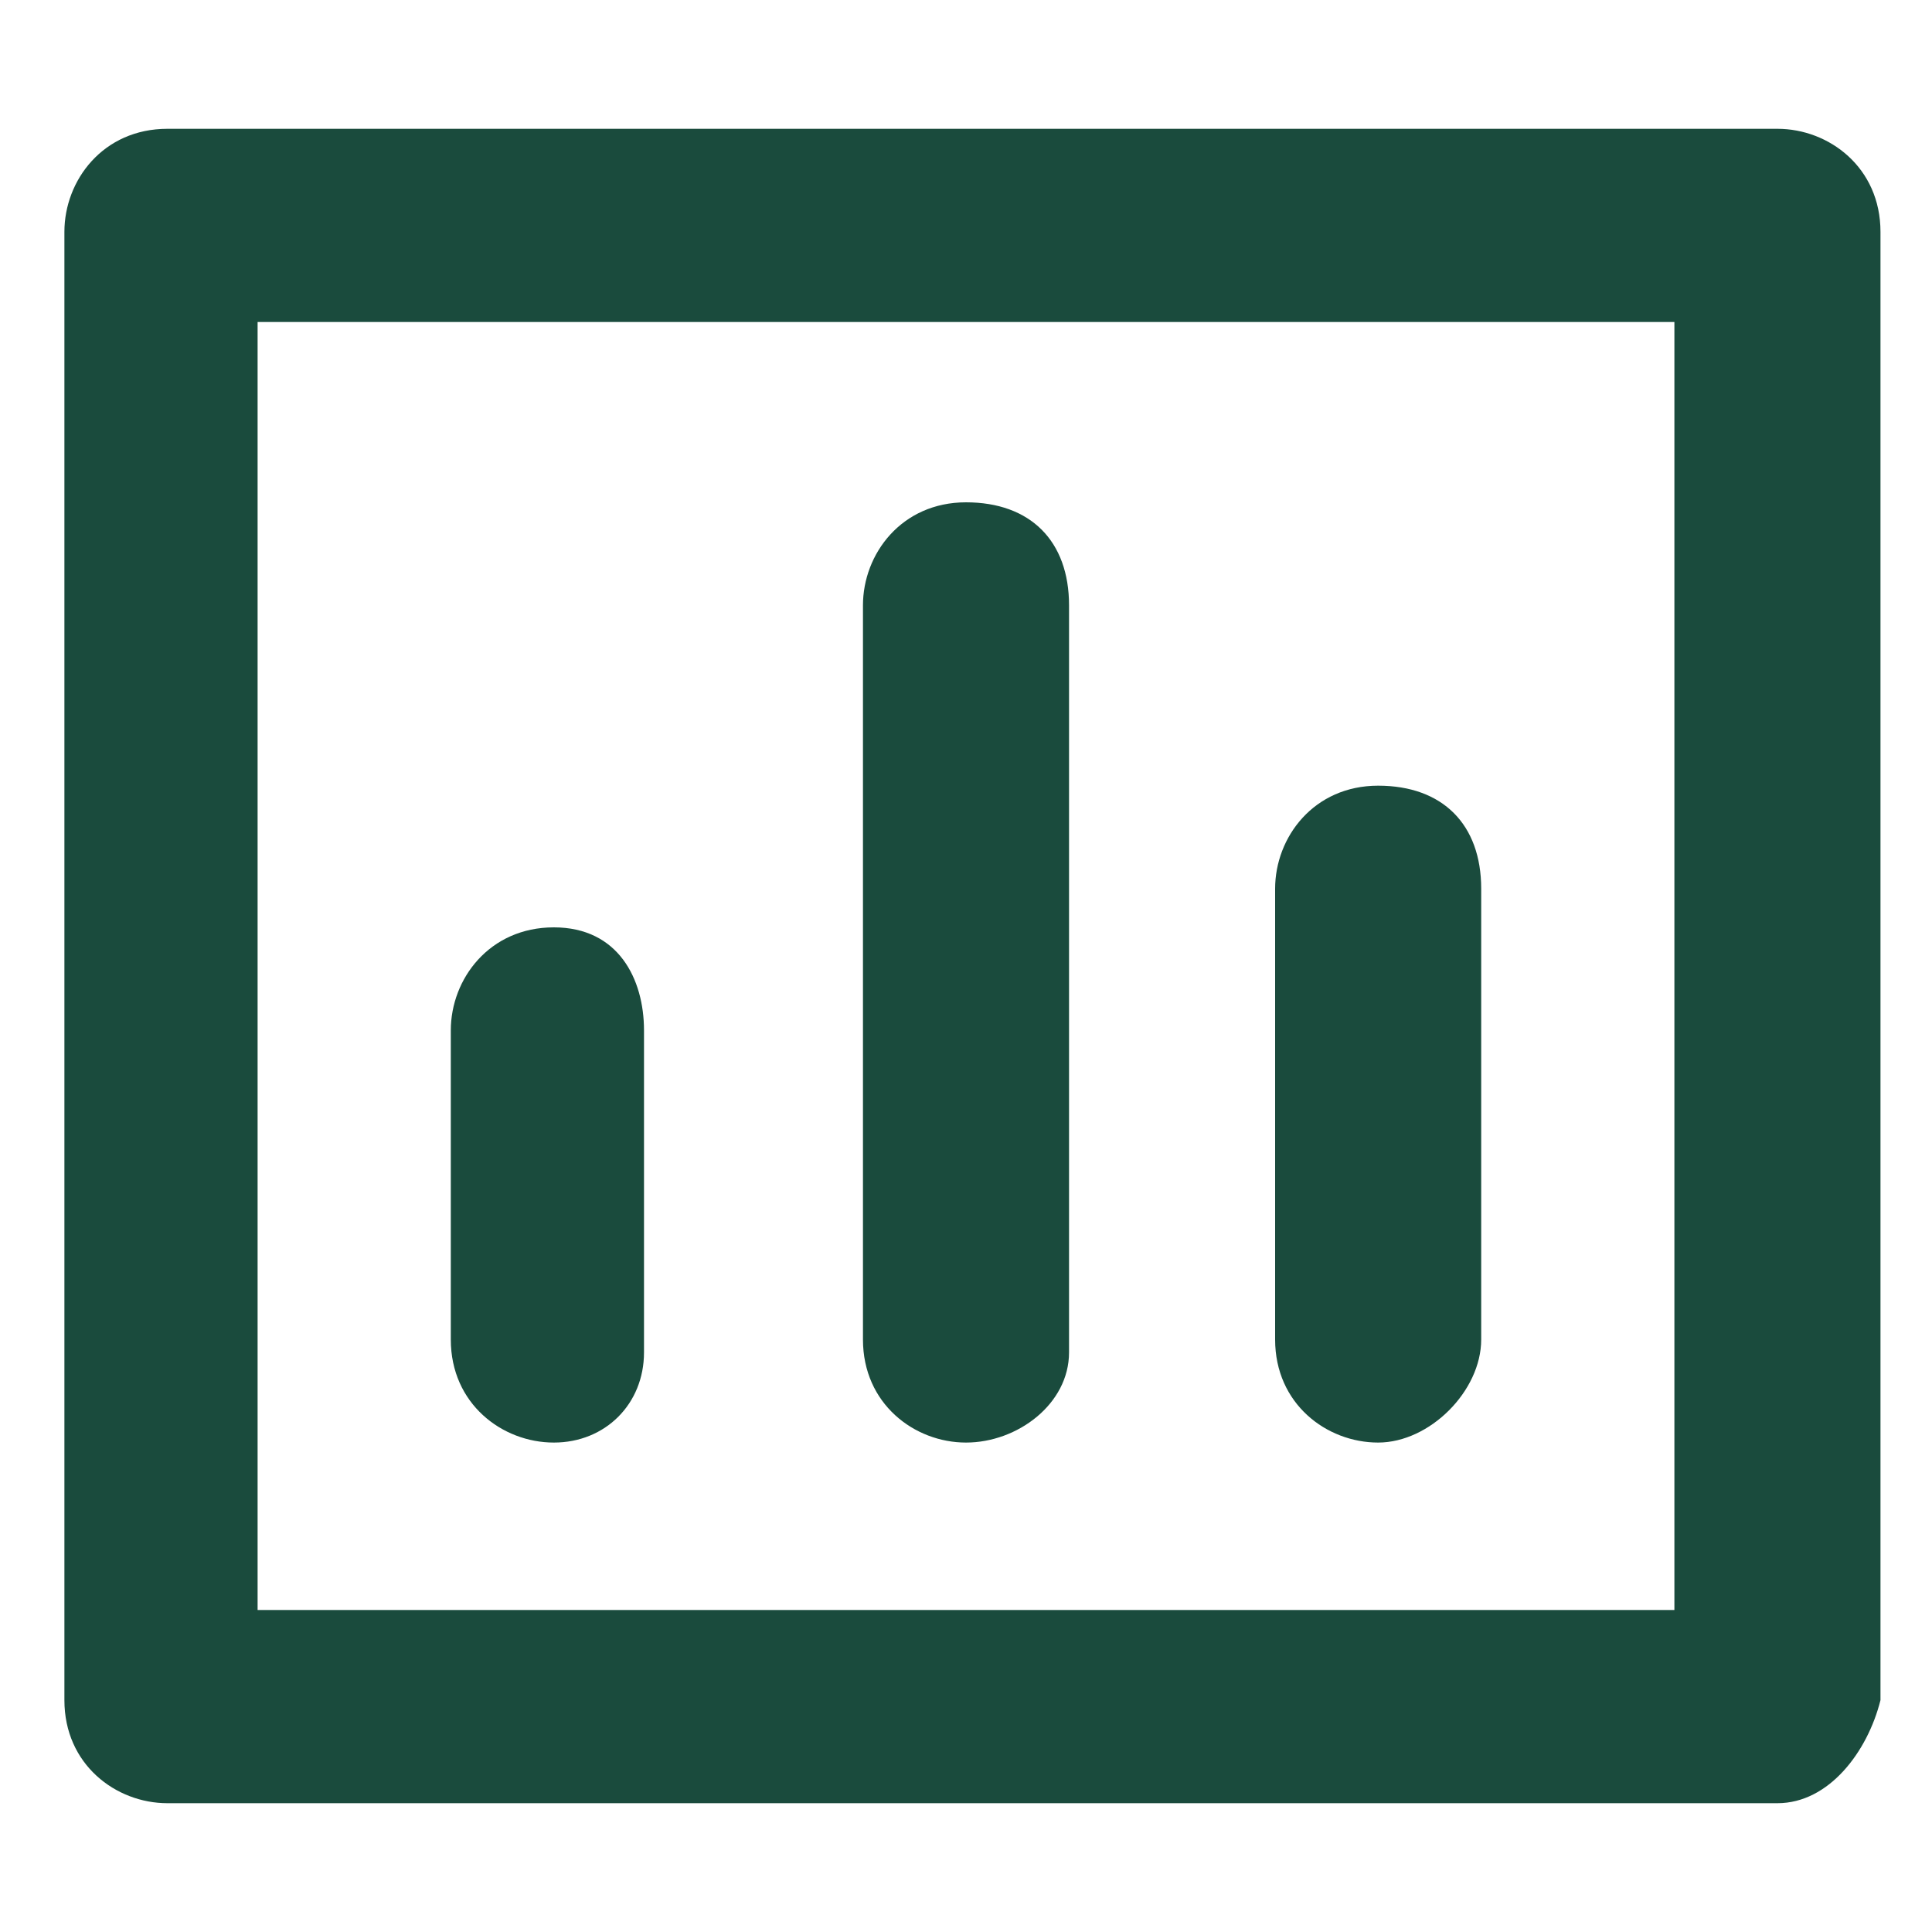
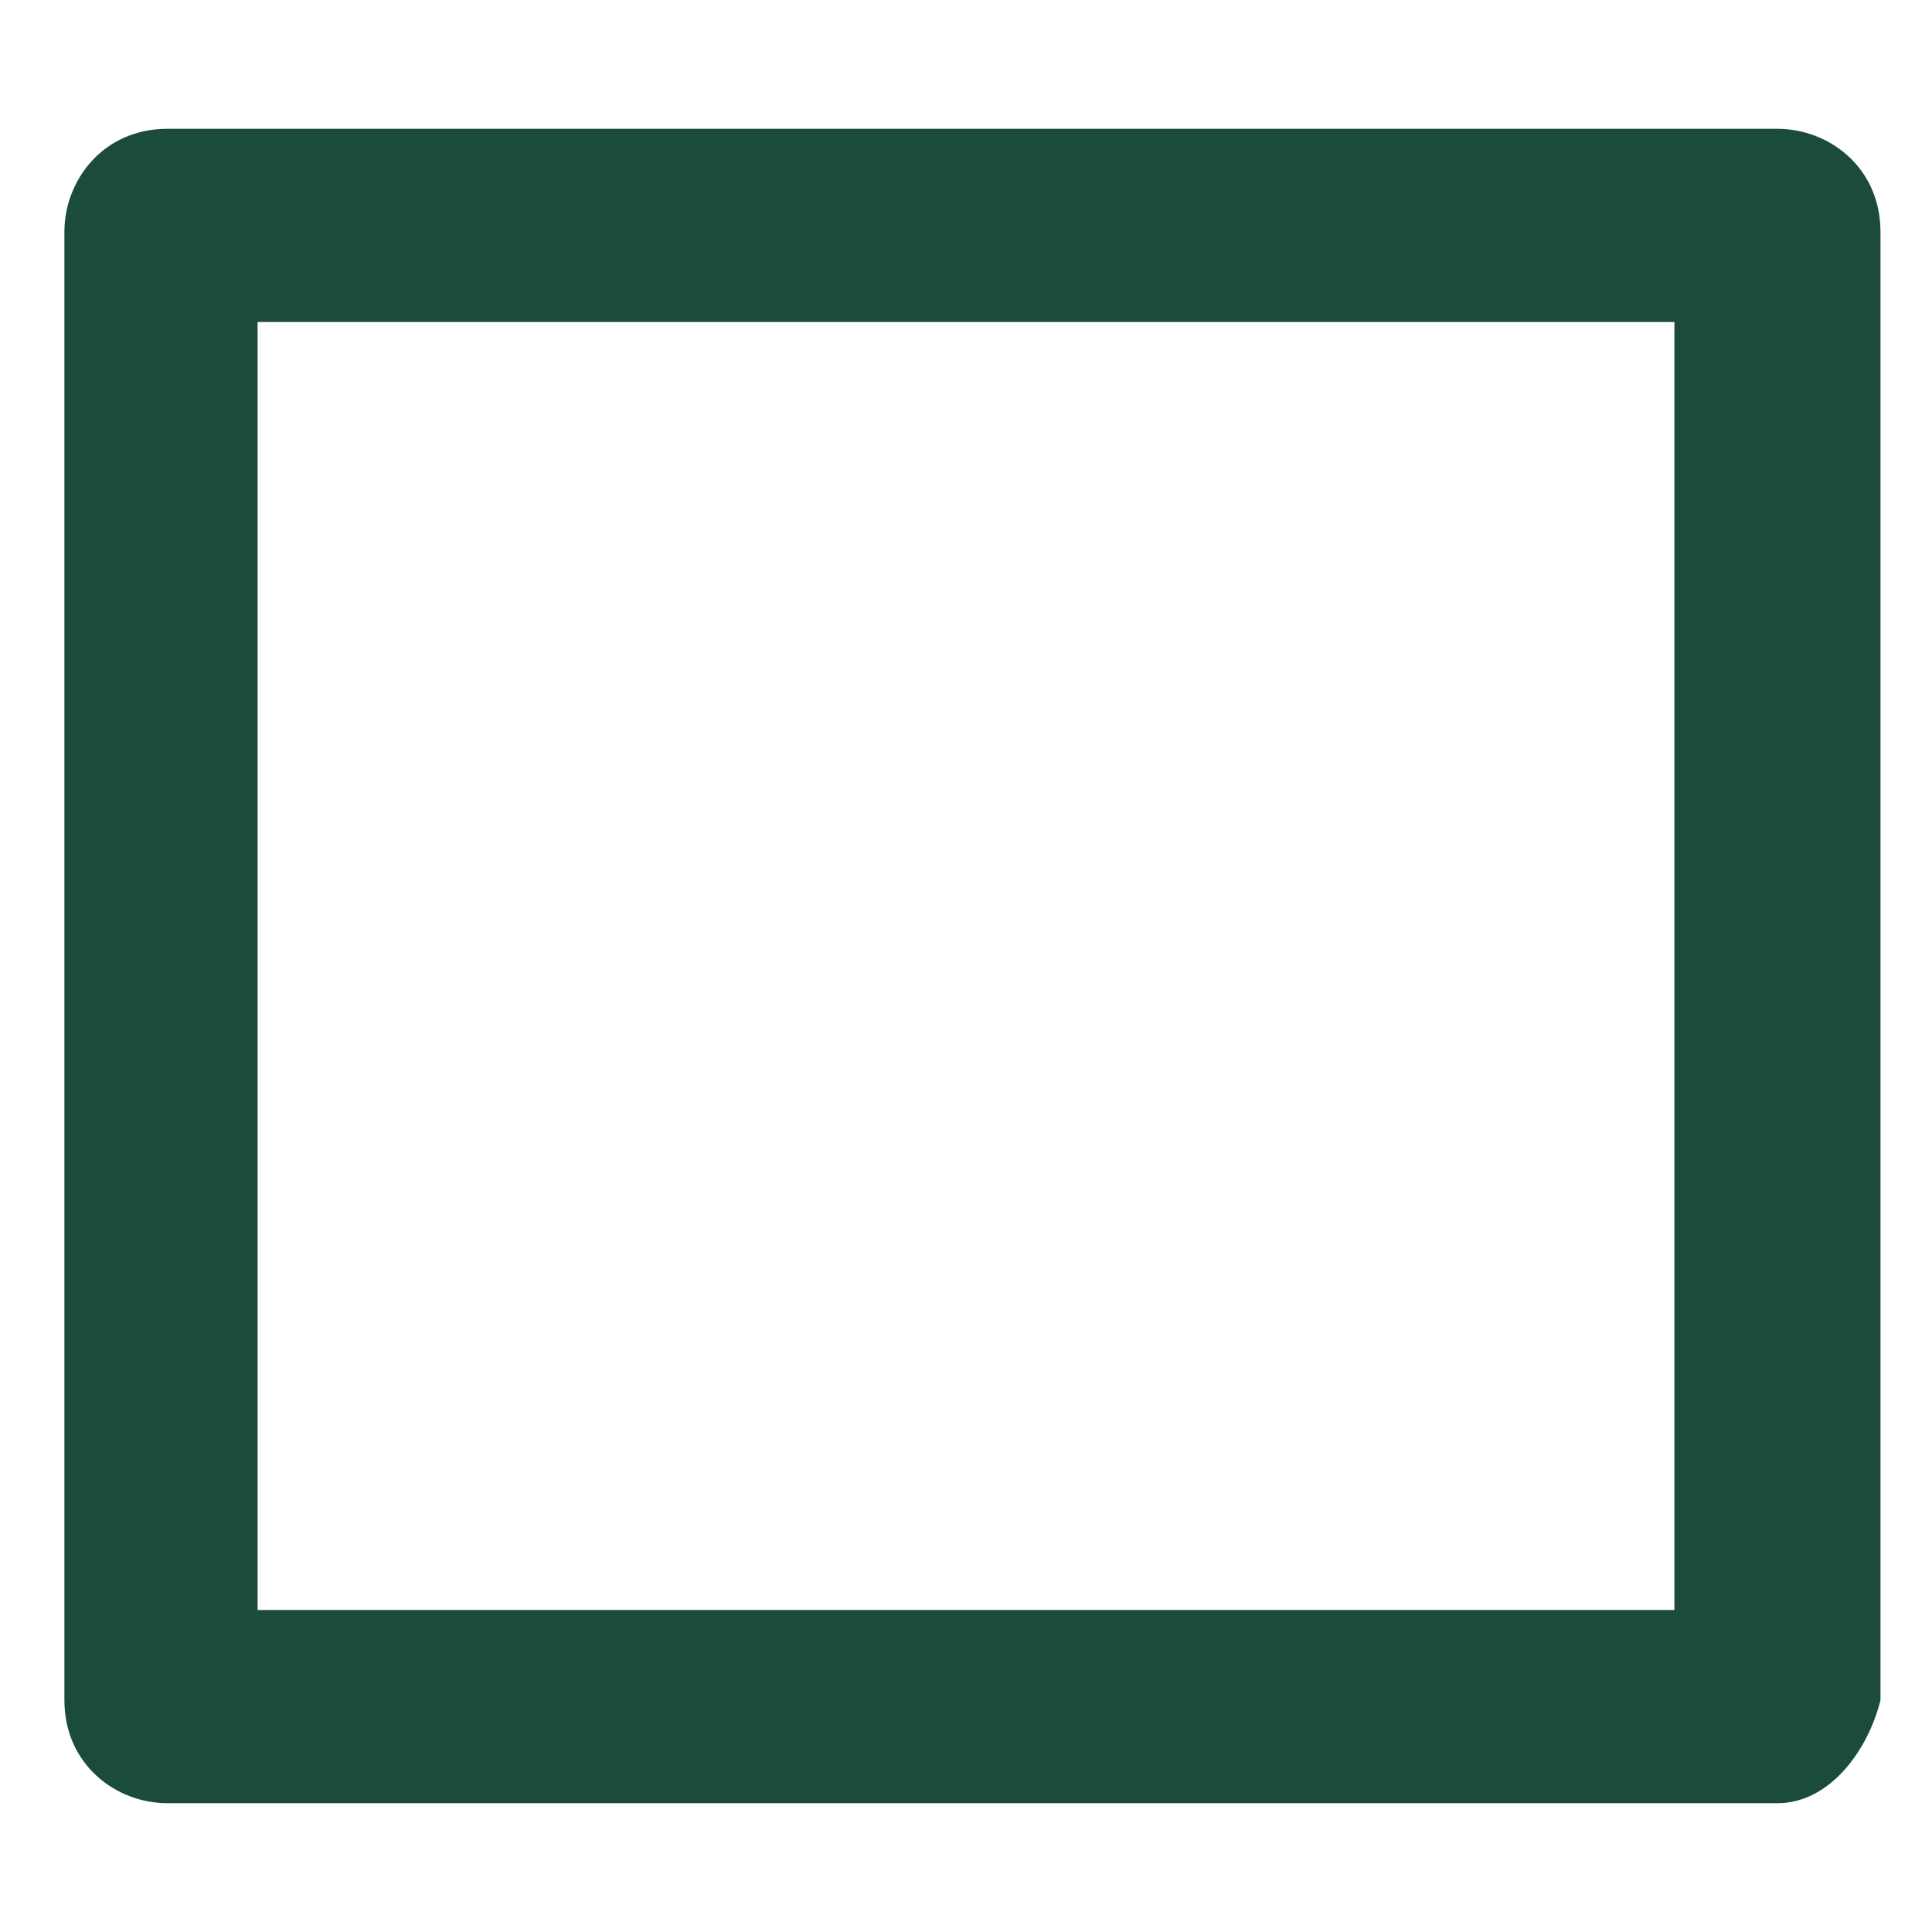
<svg xmlns="http://www.w3.org/2000/svg" class="icon" viewBox="0 0 1024 1024" width="200" height="200">
-   <path d="M293.547 764.587c-27.307 0-54.613-20.48-54.613-54.613V546.133c0-27.307 20.48-54.613 54.613-54.613s47.787 27.307 47.787 54.613v170.667c0 27.307-20.48 47.787-47.787 47.787zM512 764.587c-27.307 0-54.613-20.48-54.613-54.613V320.853c0-27.307 20.48-54.613 54.613-54.613s54.613 20.48 54.613 54.613v395.947c0 27.307-27.307 47.787-54.613 47.787zM730.453 764.587c-27.307 0-54.613-20.48-54.613-54.613V471.04c0-27.307 20.48-54.613 54.613-54.613s54.613 20.48 54.613 54.613v238.933c0 27.307-27.307 54.613-54.613 54.613z" fill="#1a4b3d" />
  <path d="M942.08 955.733H88.747c-27.307 0-54.613-20.48-54.613-54.613V122.88c0-27.307 20.48-54.613 54.613-54.613h853.333c27.307 0 54.613 20.48 54.613 54.613v778.24c-6.827 27.307-27.307 54.613-54.613 54.613zM136.533 853.333h750.933v-682.667H136.533v682.667z" fill="#1a4b3d" />
</svg>